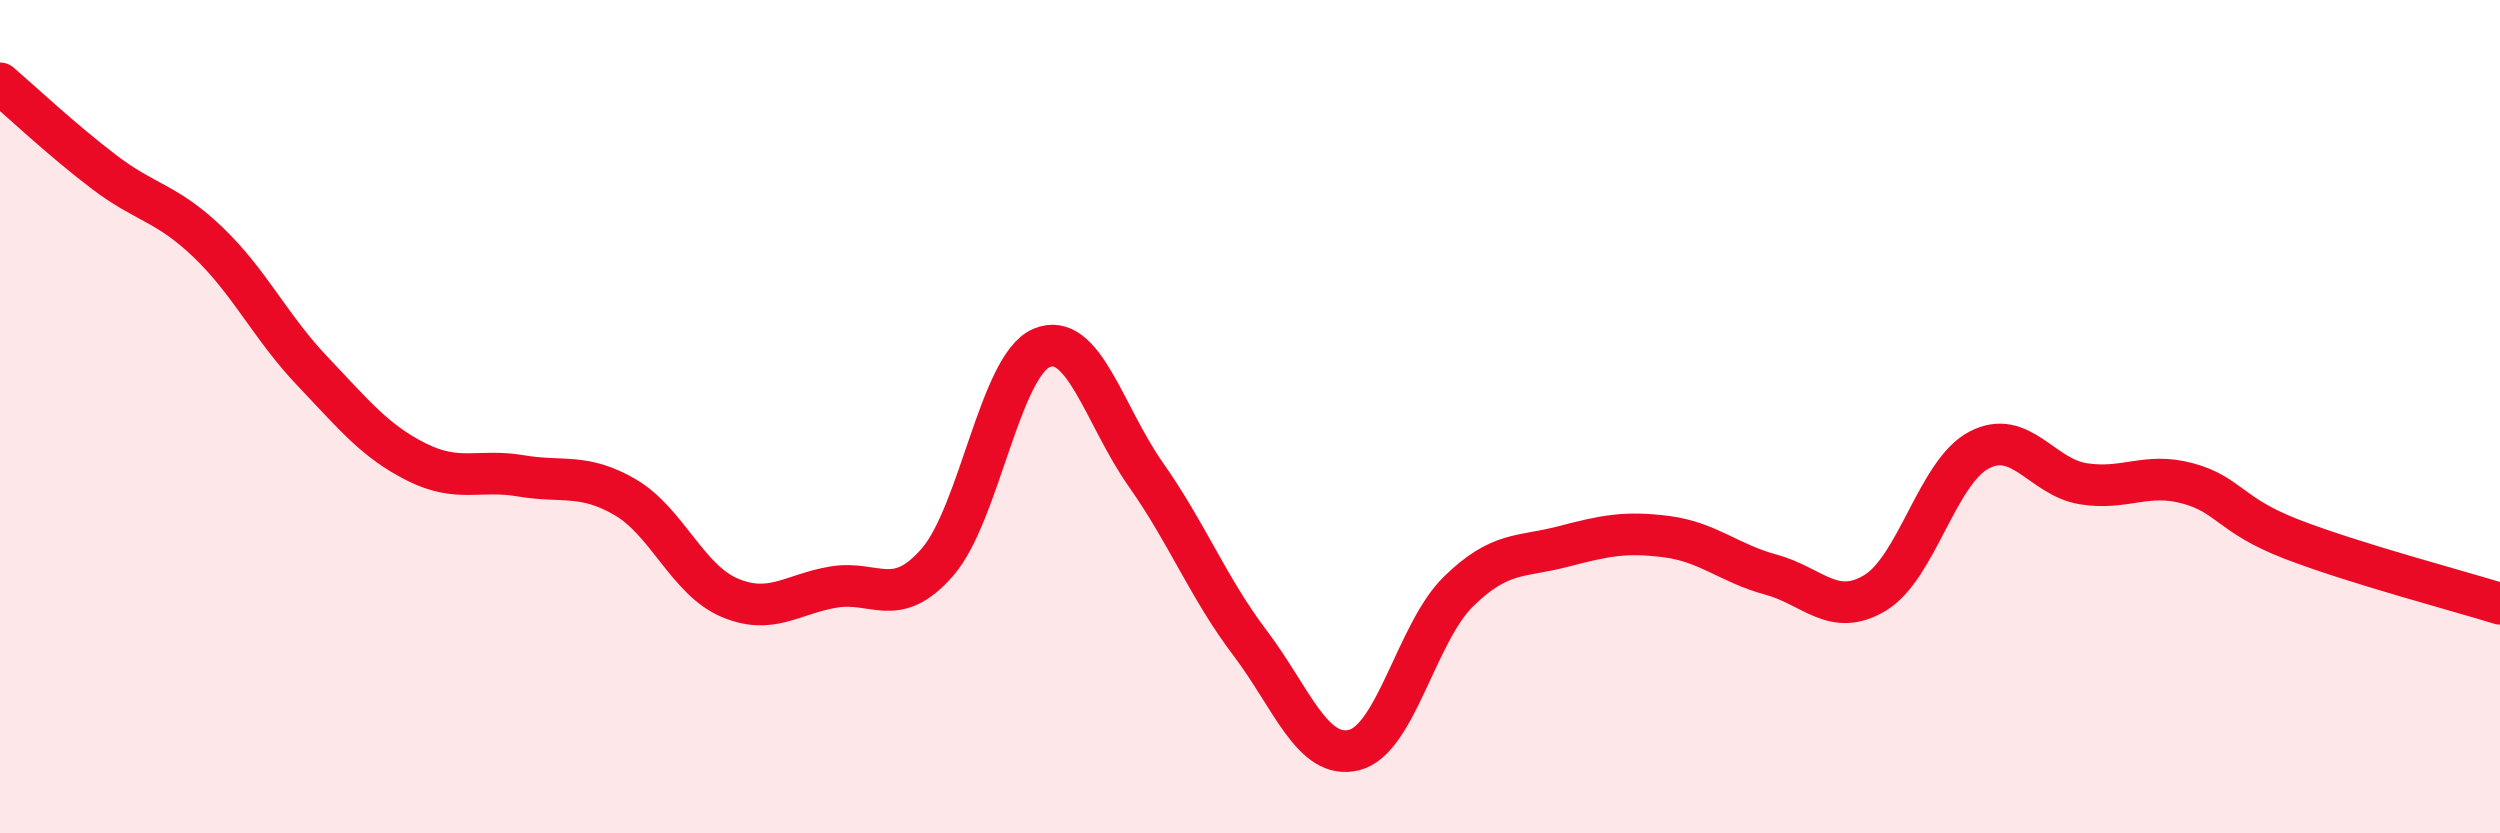
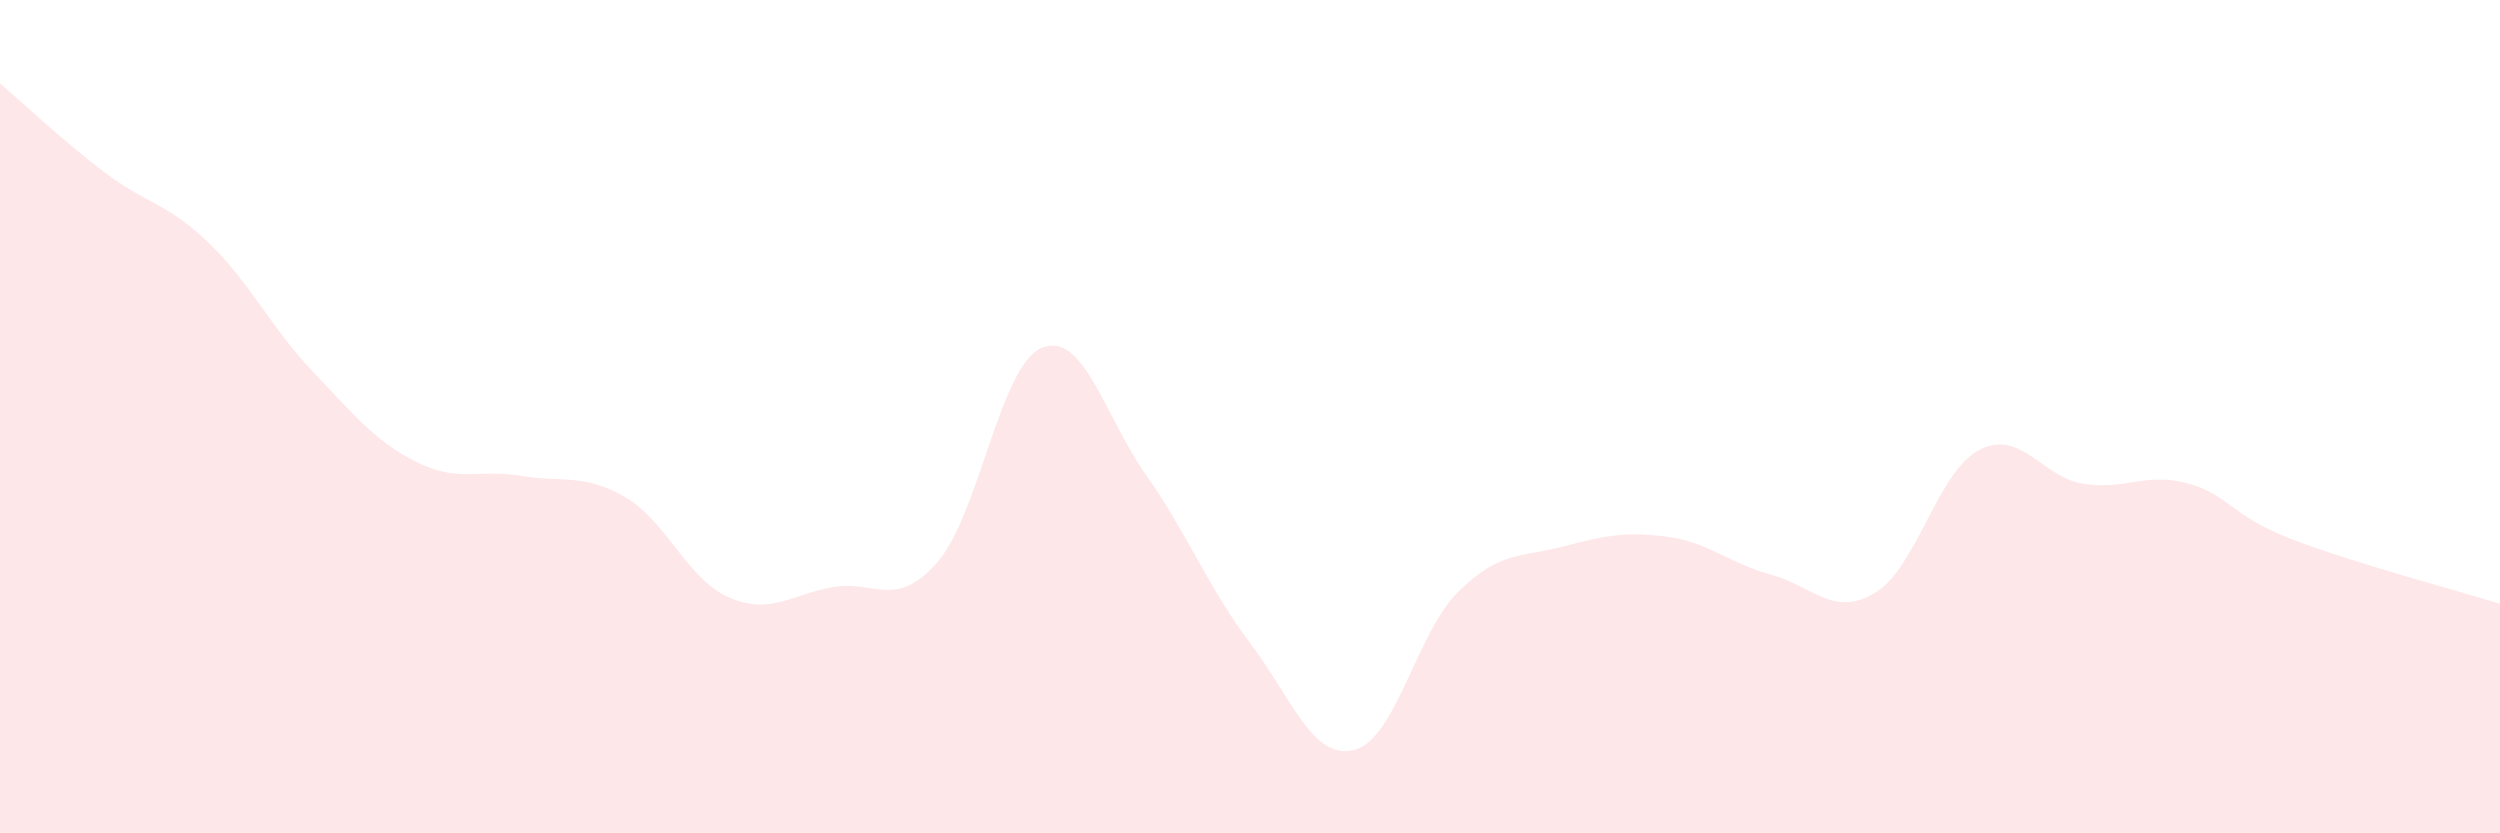
<svg xmlns="http://www.w3.org/2000/svg" width="60" height="20" viewBox="0 0 60 20">
  <path d="M 0,2 C 0.5,2.43 1.5,3.37 2.5,4.13 C 3.5,4.89 4,4.86 5,5.82 C 6,6.78 6.5,7.86 7.5,8.91 C 8.5,9.96 9,10.59 10,11.09 C 11,11.59 11.5,11.25 12.5,11.42 C 13.5,11.59 14,11.35 15,11.93 C 16,12.51 16.5,13.91 17.5,14.34 C 18.5,14.77 19,14.26 20,14.09 C 21,13.92 21.5,14.64 22.5,13.49 C 23.5,12.34 24,8.77 25,8.35 C 26,7.93 26.5,9.97 27.5,11.39 C 28.5,12.81 29,14.11 30,15.43 C 31,16.75 31.5,18.25 32.5,18 C 33.5,17.75 34,15.18 35,14.2 C 36,13.22 36.5,13.38 37.5,13.12 C 38.5,12.86 39,12.75 40,12.88 C 41,13.01 41.5,13.52 42.5,13.79 C 43.5,14.06 44,14.83 45,14.23 C 46,13.63 46.5,11.32 47.5,10.8 C 48.5,10.28 49,11.45 50,11.61 C 51,11.77 51.5,11.33 52.5,11.6 C 53.5,11.87 53.5,12.36 55,12.94 C 56.5,13.52 59,14.18 60,14.49L60 20L0 20Z" fill="#EB0A25" opacity="0.1" stroke-linecap="round" stroke-linejoin="round" />
-   <path d="M 0,2 C 0.5,2.43 1.5,3.37 2.5,4.13 C 3.5,4.89 4,4.86 5,5.82 C 6,6.78 6.5,7.86 7.5,8.91 C 8.5,9.96 9,10.59 10,11.09 C 11,11.59 11.5,11.25 12.5,11.42 C 13.5,11.59 14,11.35 15,11.93 C 16,12.51 16.5,13.91 17.5,14.34 C 18.5,14.77 19,14.26 20,14.09 C 21,13.92 21.5,14.64 22.5,13.49 C 23.5,12.34 24,8.77 25,8.35 C 26,7.93 26.5,9.97 27.5,11.39 C 28.5,12.81 29,14.11 30,15.43 C 31,16.75 31.5,18.25 32.5,18 C 33.5,17.75 34,15.18 35,14.2 C 36,13.22 36.5,13.38 37.5,13.12 C 38.5,12.86 39,12.75 40,12.88 C 41,13.01 41.5,13.52 42.5,13.79 C 43.5,14.06 44,14.83 45,14.23 C 46,13.63 46.5,11.32 47.5,10.8 C 48.5,10.28 49,11.45 50,11.61 C 51,11.77 51.5,11.33 52.5,11.6 C 53.5,11.87 53.5,12.36 55,12.94 C 56.5,13.52 59,14.18 60,14.49" stroke="#EB0A25" stroke-width="1" fill="none" stroke-linecap="round" stroke-linejoin="round" />
</svg>